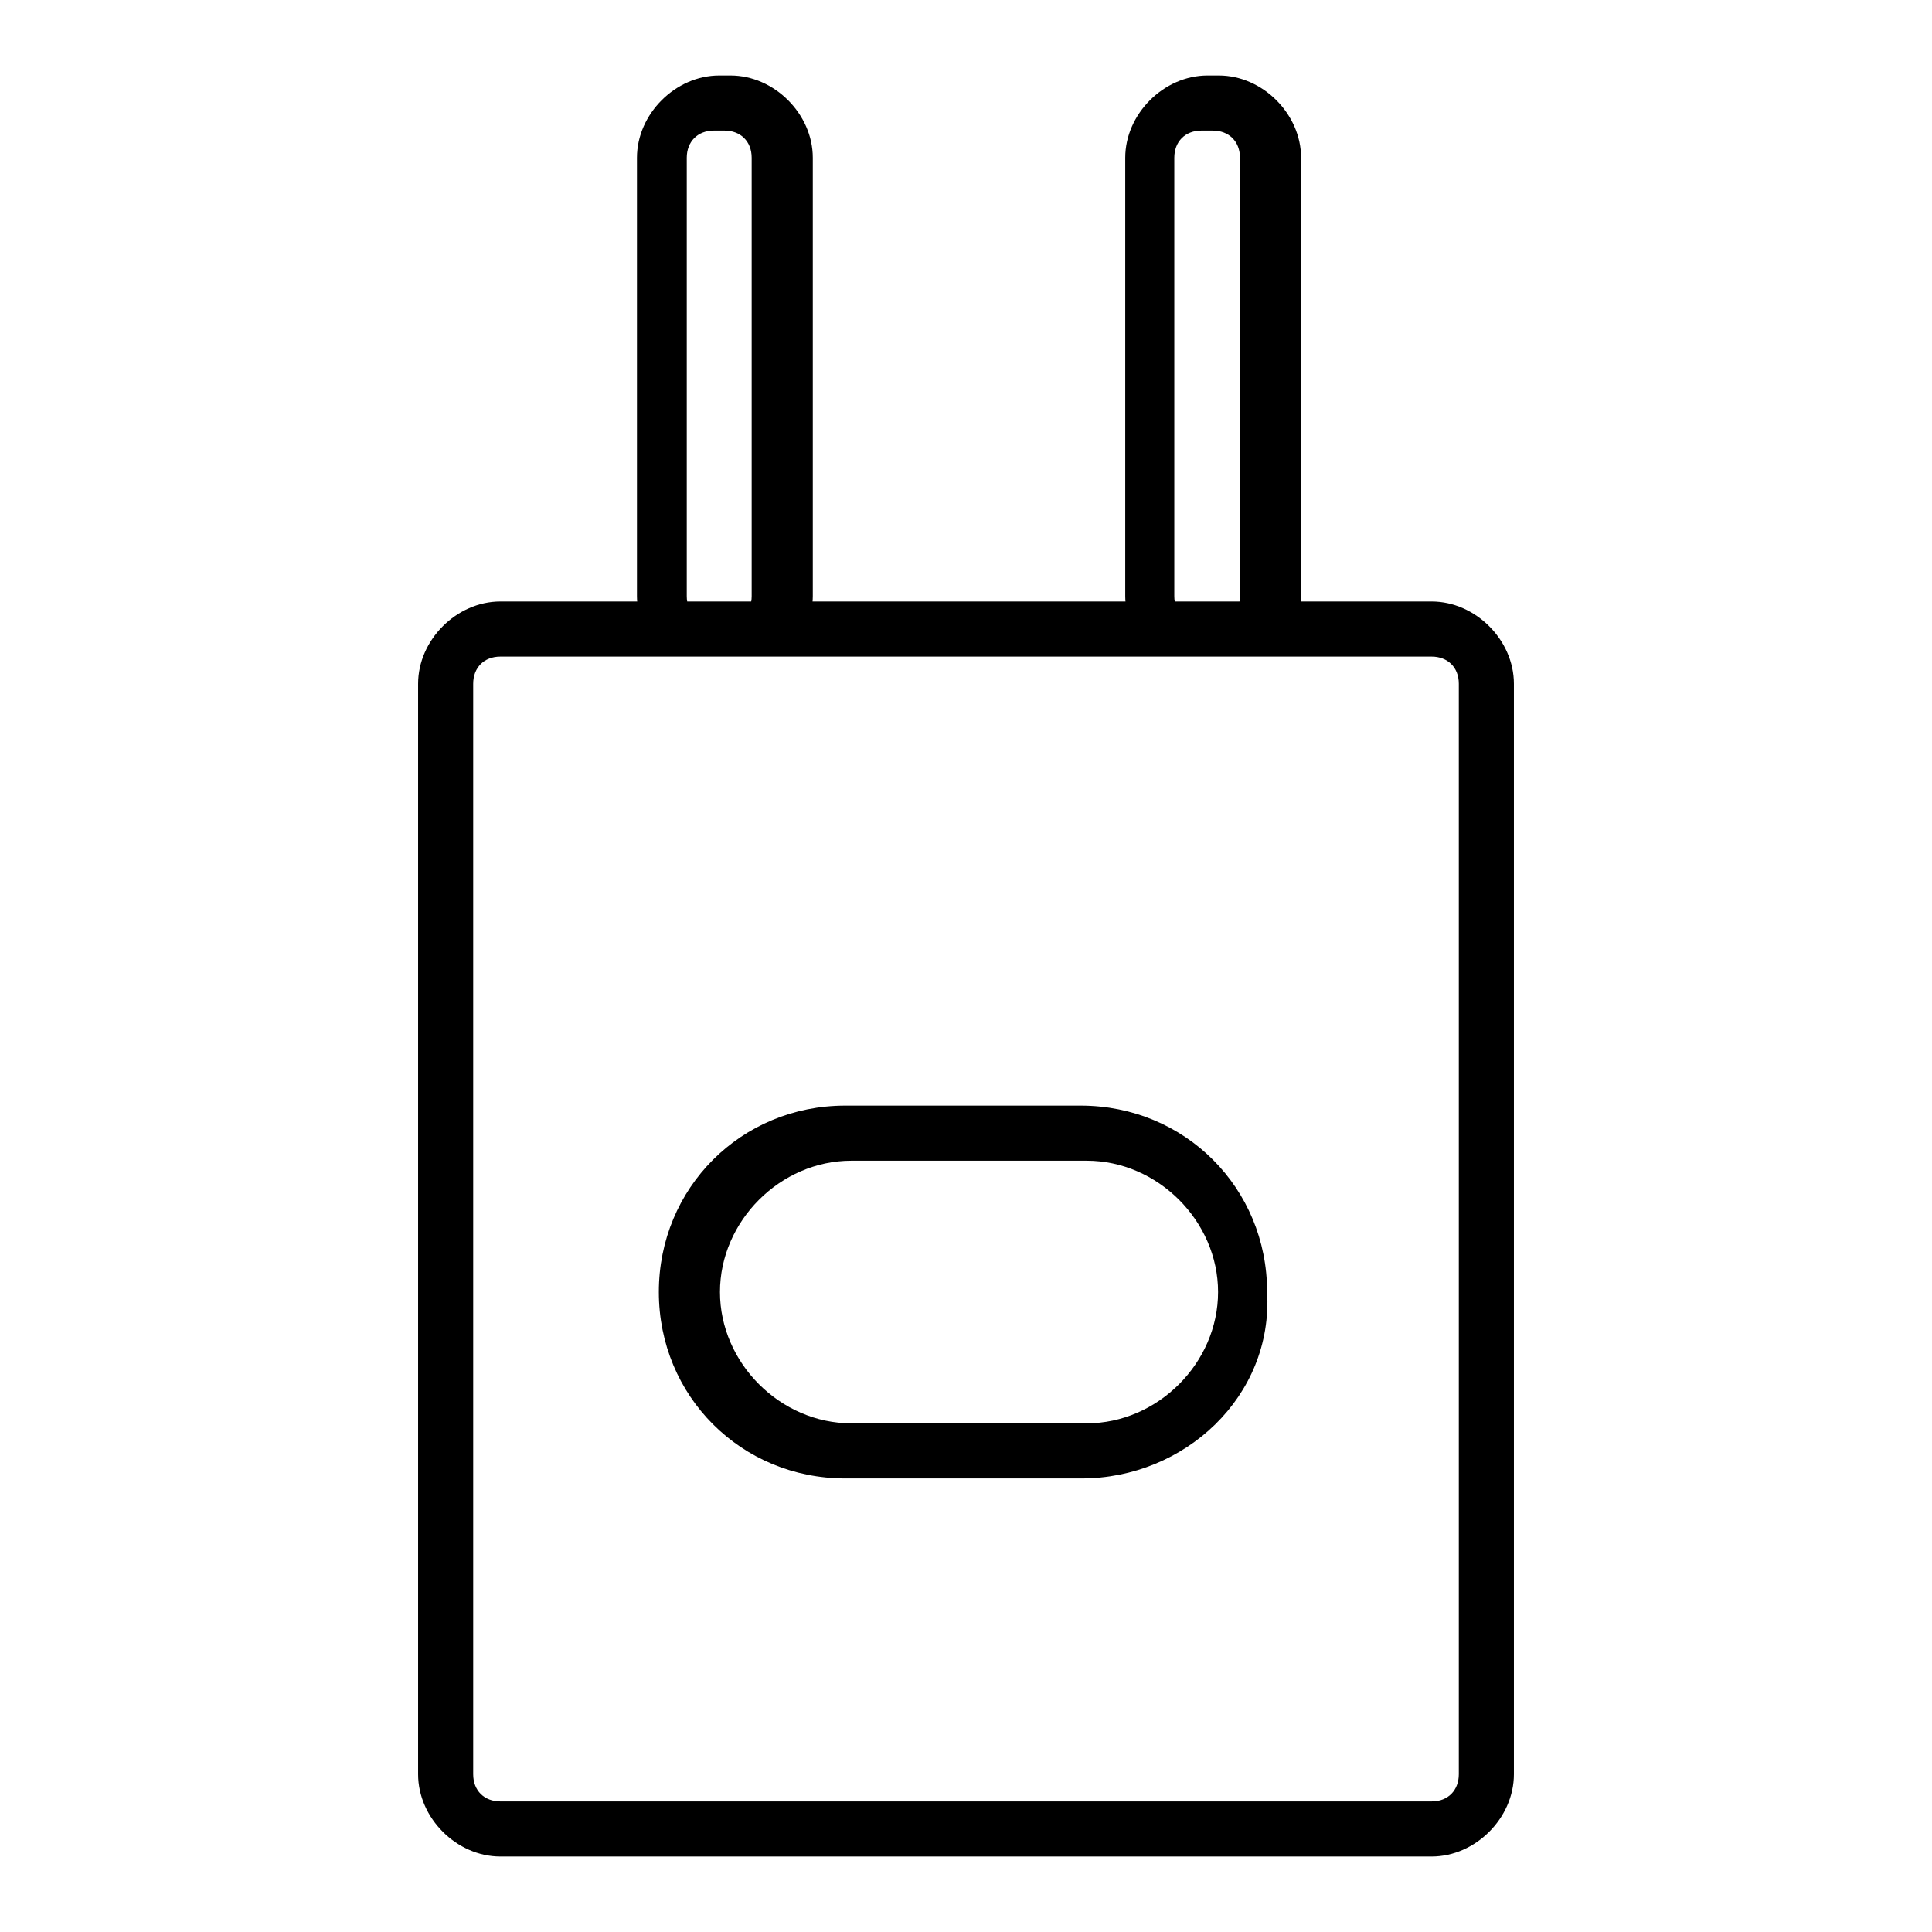
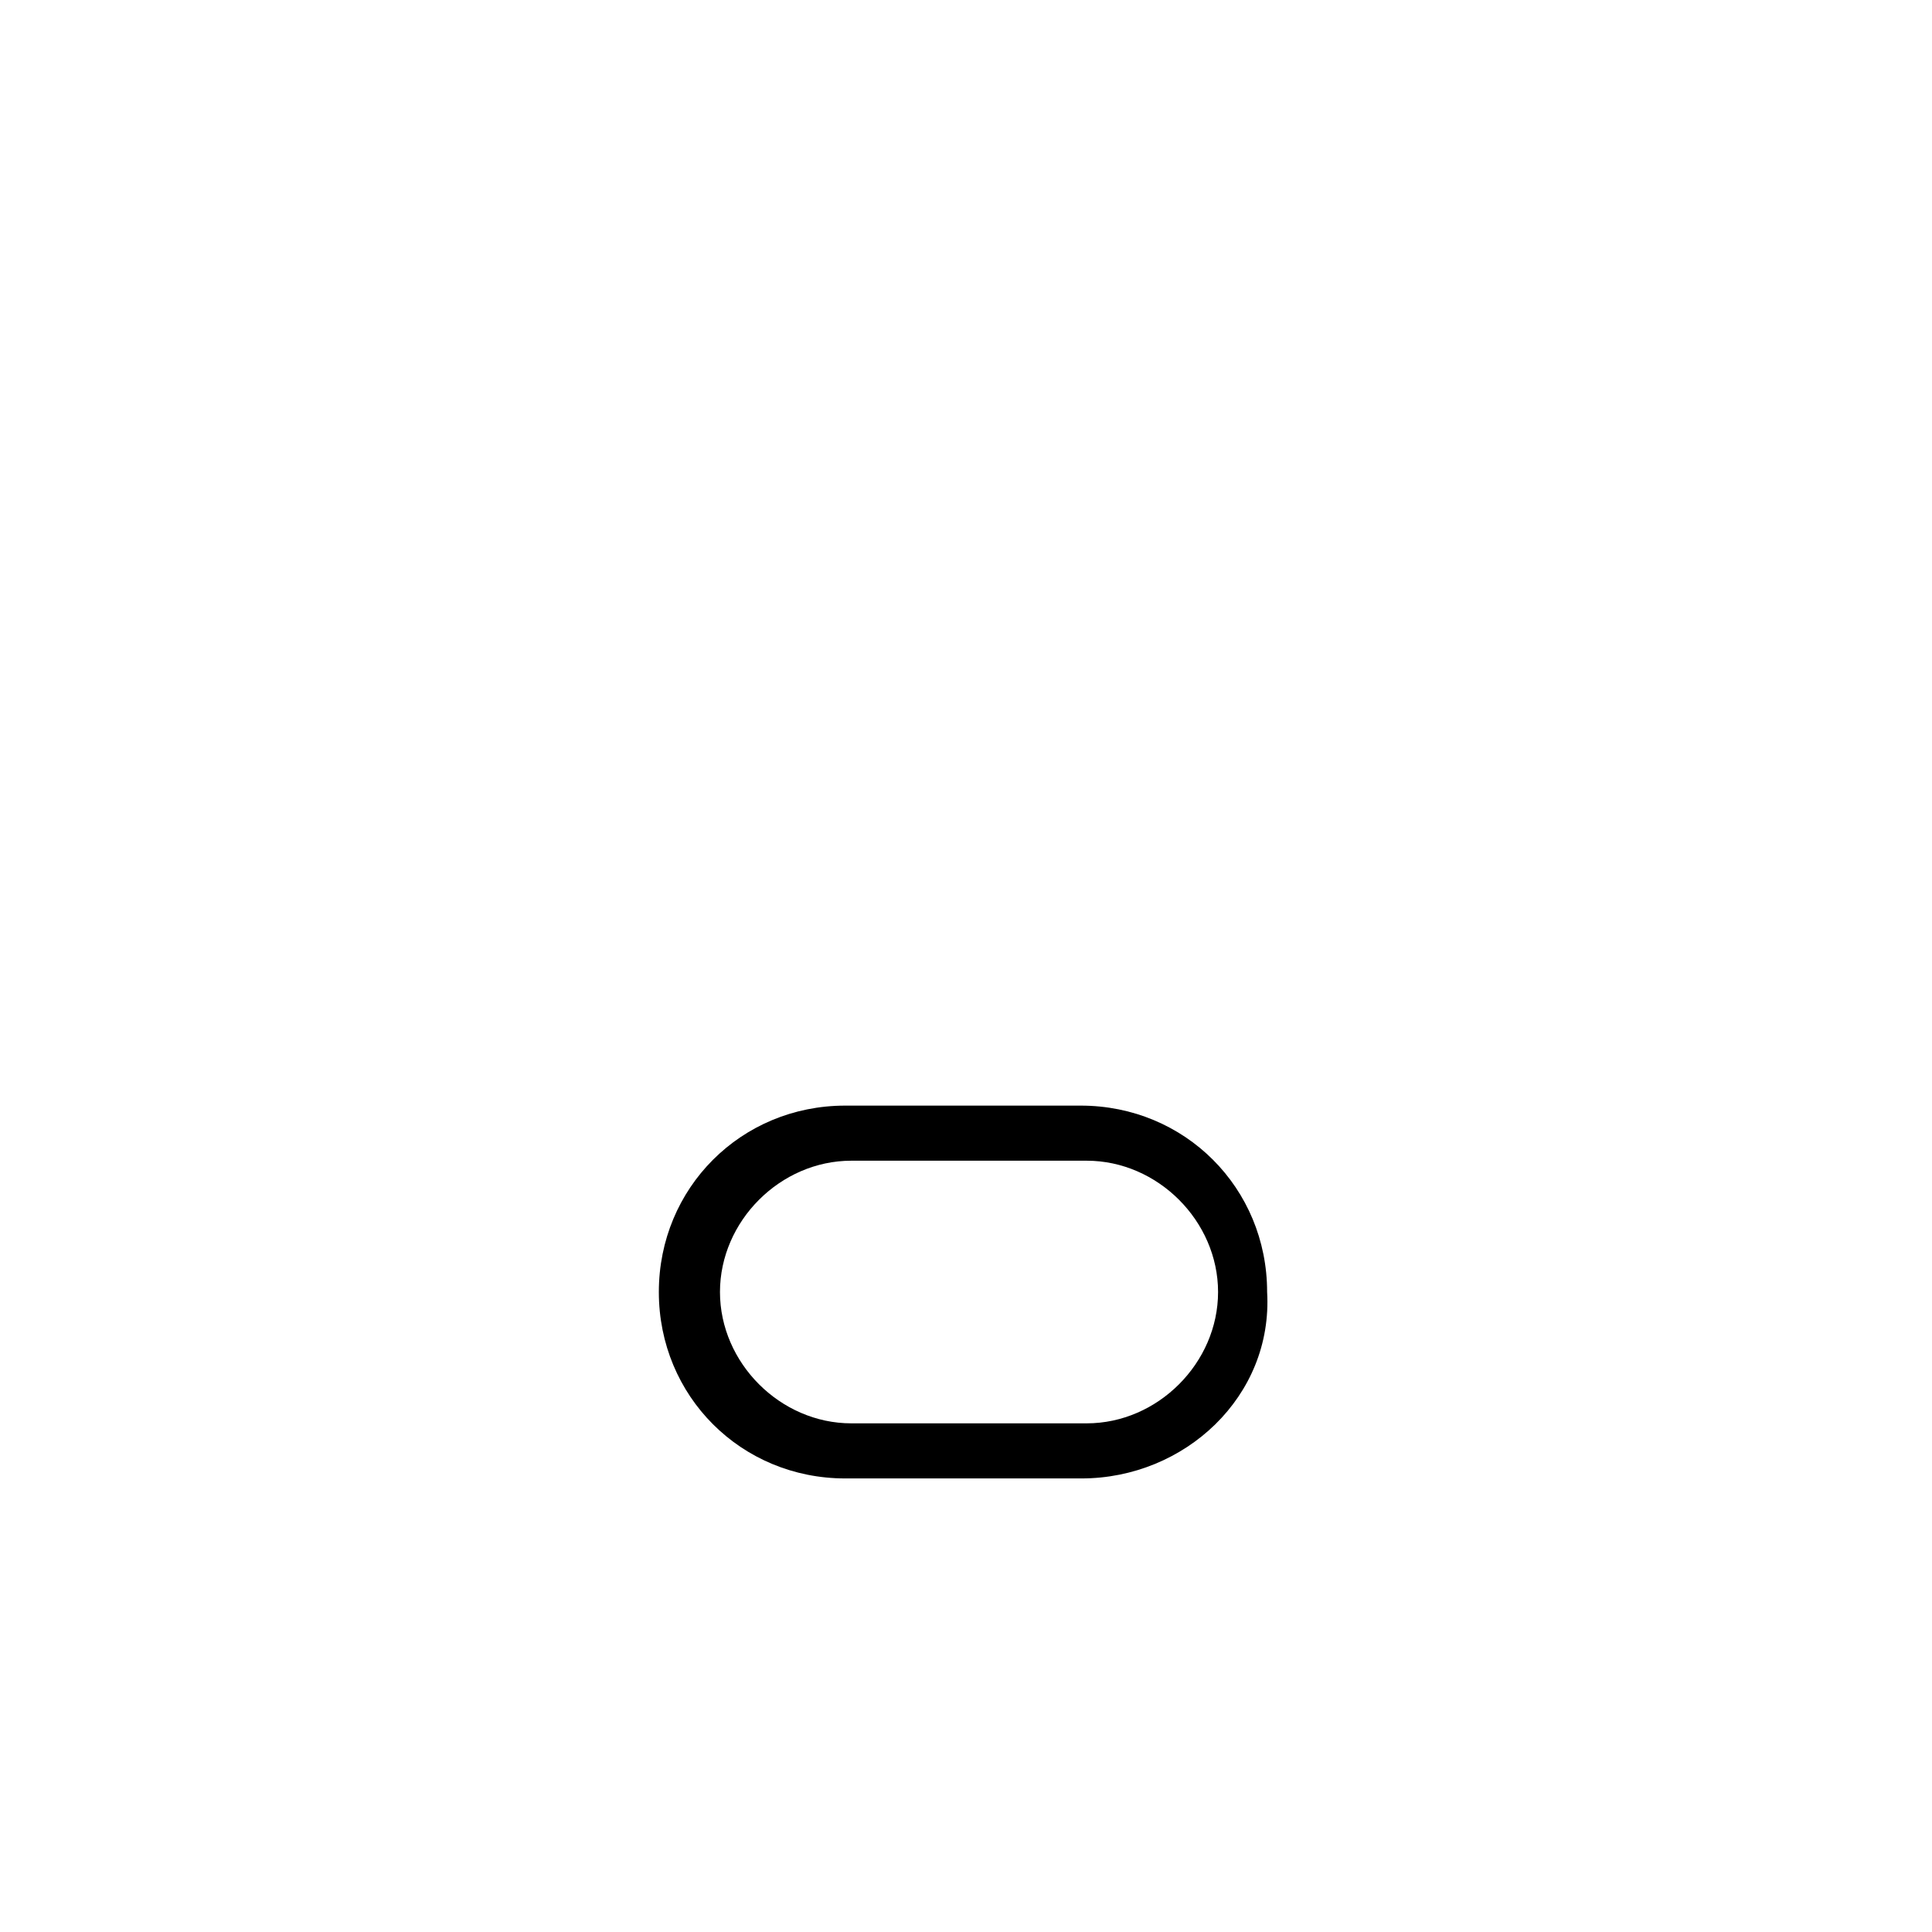
<svg xmlns="http://www.w3.org/2000/svg" version="1.1" x="0px" y="0px" viewBox="0 0 256 256" enable-background="new 0 0 256 256" xml:space="preserve">
  <g>
-     <path fill="#000000" d="M96.8,82.6h-1.5c-5.8,0-10.9,2.2-10.9-3.6V20.9c0-5.8,5.1-10.9,10.9-10.9h1.5c5.8,0,10.9,5.1,10.9,10.9V79 C107.7,84.8,102.6,82.6,96.8,82.6z M94.6,17.3c-2.2,0-3.6,1.5-3.6,3.6V79c0,2.2,1.5,3.6,3.6,3.6H96c2.2,0,3.6-1.5,3.6-3.6V20.9 c0-2.2-1.5-3.6-3.6-3.6H94.6z M161.4,82.6H160c-5.8,0-10.9,2.2-10.9-3.6V20.9c0-5.8,5.1-10.9,10.9-10.9h1.5 c5.8,0,10.9,5.1,10.9,10.9V79C172.3,84.8,167.2,82.6,161.4,82.6z M159.2,17.3c-2.2,0-3.6,1.5-3.6,3.6V79c0,2.2,1.5,3.6,3.6,3.6h1.5 c2.2,0,3.6-1.5,3.6-3.6V20.9c0-2.2-1.5-3.6-3.6-3.6H159.2z" />
-     <path fill="#000000" d="M189.7,246H66.3c-5.8,0-10.9-5.1-10.9-10.9V90.6c0-5.8,5.1-10.9,10.9-10.9h123.4c5.8,0,10.9,5.1,10.9,10.9 v144.5C200.6,240.9,195.5,246,189.7,246z M66.3,87c-2.2,0-3.6,1.5-3.6,3.6v144.5c0,2.2,1.5,3.6,3.6,3.6h123.4 c2.2,0,3.6-1.5,3.6-3.6V90.6c0-2.2-1.5-3.6-3.6-3.6H66.3z" />
    <path fill="#000000" d="M143.3,195.9H112c-13.8,0-24.7-10.9-24.7-24.7c0-13.8,10.9-24.7,24.7-24.7h31.2c13.8,0,24.7,10.9,24.7,24.7 C168.7,185,157,195.9,143.3,195.9z M112.8,153.8c-9.4,0-17.4,8-17.4,17.4c0,9.4,8,17.4,17.4,17.4H144c9.4,0,17.4-8,17.4-17.4 c0-9.4-8-17.4-17.4-17.4H112.8z" />
  </g>
</svg>